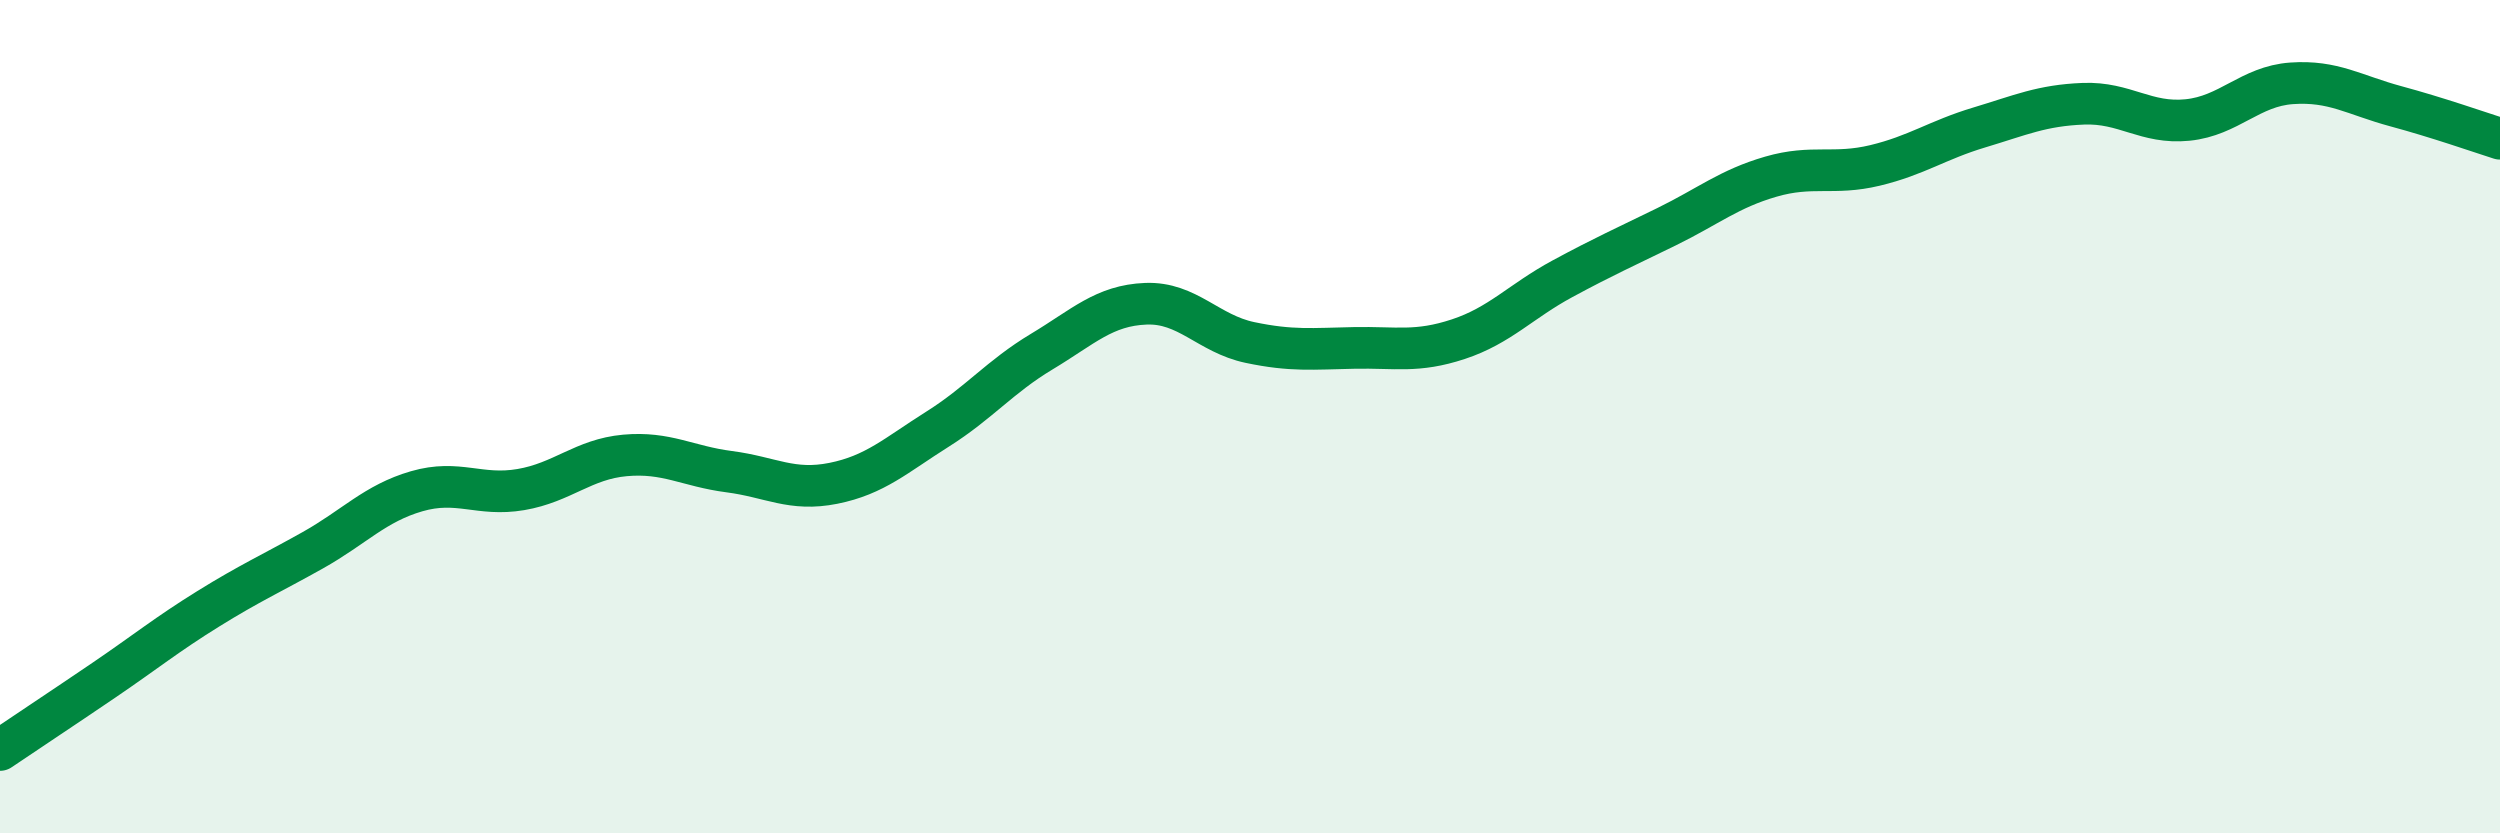
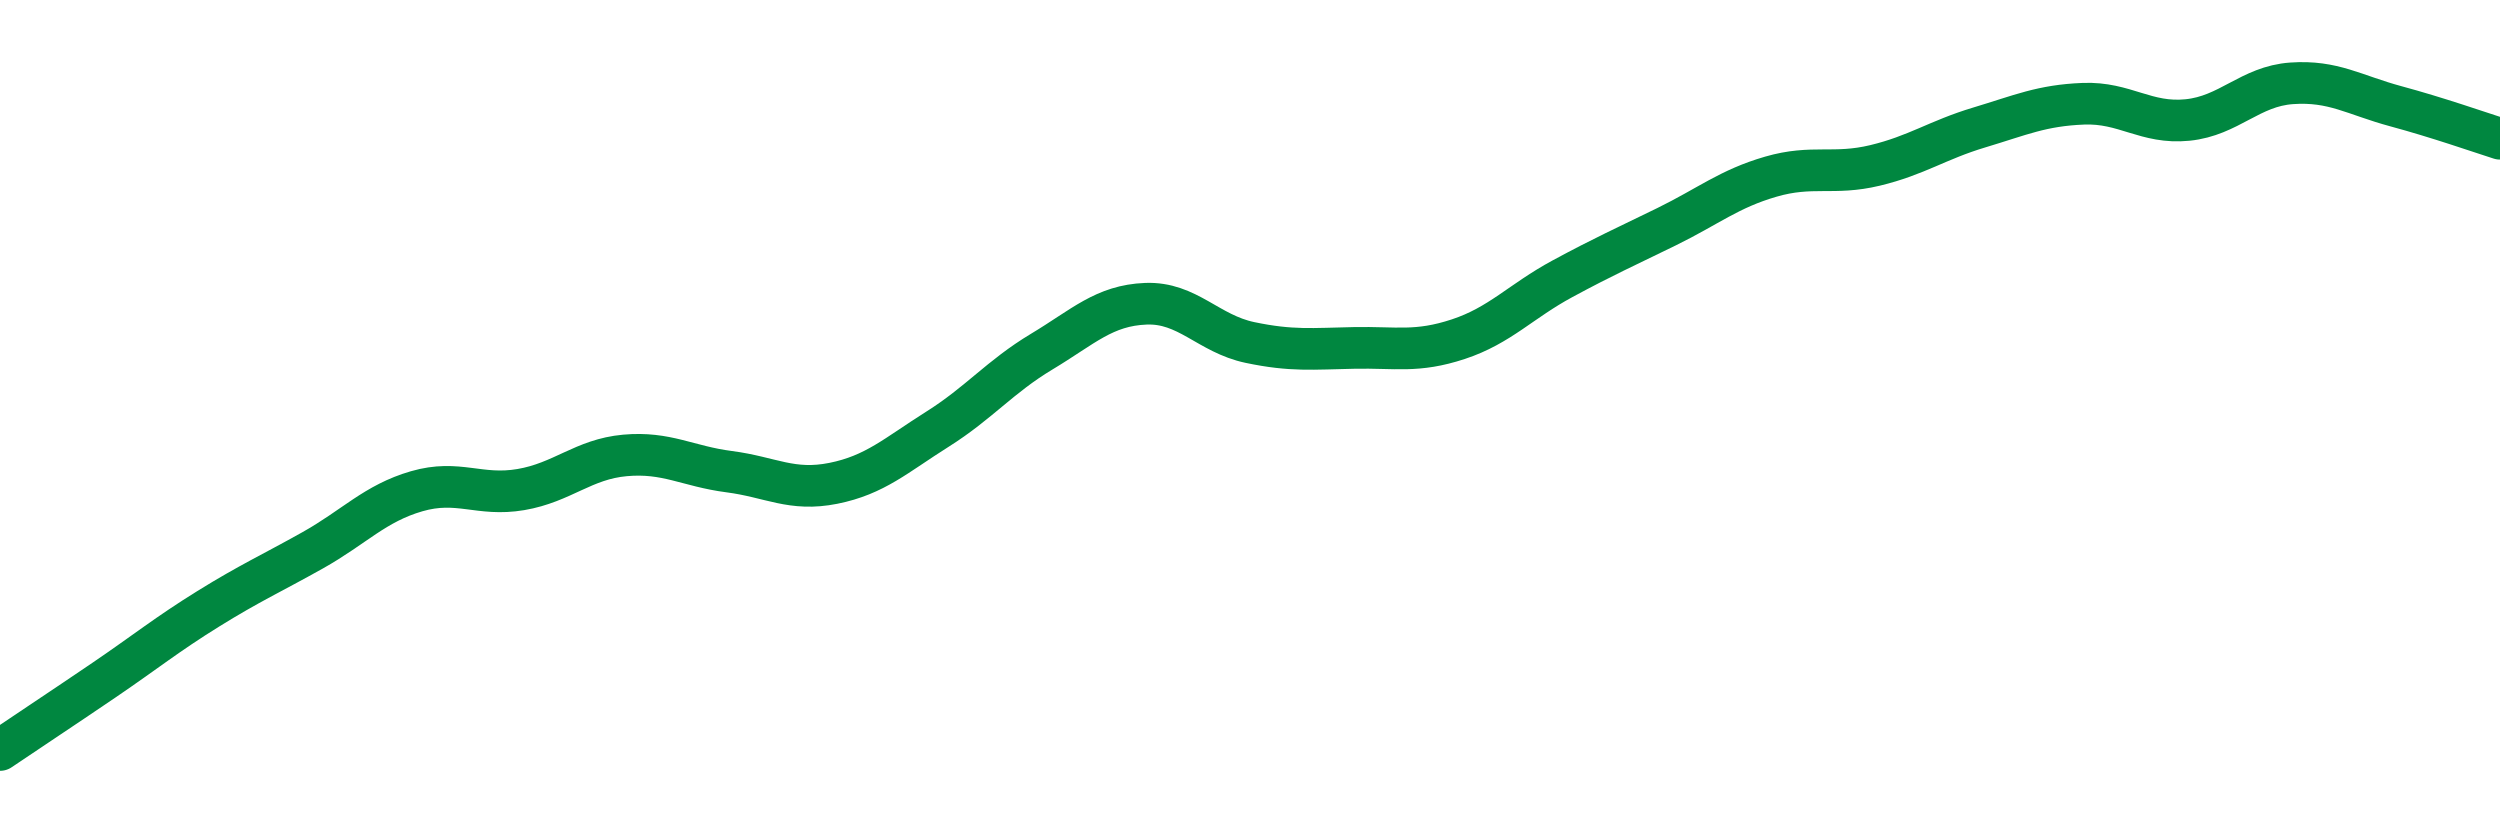
<svg xmlns="http://www.w3.org/2000/svg" width="60" height="20" viewBox="0 0 60 20">
-   <path d="M 0,18 C 0.5,17.66 1.5,17 2.5,16.32 C 3.5,15.64 4,15.23 5,14.61 C 6,13.99 6.5,13.77 7.5,13.21 C 8.5,12.65 9,12.08 10,11.79 C 11,11.5 11.5,11.92 12.5,11.75 C 13.5,11.58 14,11.02 15,10.93 C 16,10.84 16.5,11.19 17.5,11.32 C 18.5,11.45 19,11.8 20,11.6 C 21,11.4 21.5,10.93 22.5,10.3 C 23.5,9.67 24,9.04 25,8.44 C 26,7.84 26.5,7.33 27.5,7.29 C 28.5,7.25 29,8.01 30,8.22 C 31,8.43 31.5,8.37 32.5,8.35 C 33.5,8.33 34,8.47 35,8.14 C 36,7.81 36.5,7.23 37.5,6.69 C 38.5,6.15 39,5.93 40,5.44 C 41,4.95 41.5,4.53 42.5,4.24 C 43.5,3.95 44,4.21 45,3.97 C 46,3.73 46.5,3.36 47.5,3.06 C 48.5,2.76 49,2.53 50,2.49 C 51,2.45 51.5,2.98 52.5,2.88 C 53.5,2.78 54,2.07 55,2 C 56,1.93 56.5,2.28 57.5,2.55 C 58.5,2.82 59.5,3.17 60,3.33L60 20L0 20Z" fill="#008740" opacity="0.1" stroke-linecap="round" stroke-linejoin="round" />
  <path d="M 0,18 C 0.5,17.66 1.5,17 2.5,16.32 C 3.5,15.64 4,15.23 5,14.61 C 6,13.99 6.5,13.77 7.5,13.21 C 8.5,12.65 9,12.08 10,11.79 C 11,11.5 11.5,11.92 12.5,11.75 C 13.5,11.58 14,11.02 15,10.93 C 16,10.84 16.5,11.19 17.5,11.32 C 18.5,11.45 19,11.8 20,11.6 C 21,11.4 21.5,10.93 22.5,10.3 C 23.5,9.67 24,9.04 25,8.44 C 26,7.84 26.5,7.33 27.5,7.29 C 28.5,7.25 29,8.01 30,8.22 C 31,8.43 31.5,8.37 32.5,8.35 C 33.5,8.33 34,8.47 35,8.14 C 36,7.81 36.5,7.23 37.5,6.69 C 38.5,6.15 39,5.93 40,5.44 C 41,4.95 41.5,4.53 42.5,4.24 C 43.5,3.95 44,4.21 45,3.97 C 46,3.73 46.5,3.36 47.5,3.06 C 48.5,2.76 49,2.53 50,2.49 C 51,2.45 51.5,2.98 52.5,2.88 C 53.5,2.78 54,2.07 55,2 C 56,1.93 56.5,2.28 57.5,2.55 C 58.5,2.82 59.5,3.17 60,3.33" stroke="#008740" stroke-width="1" fill="none" stroke-linecap="round" stroke-linejoin="round" />
</svg>